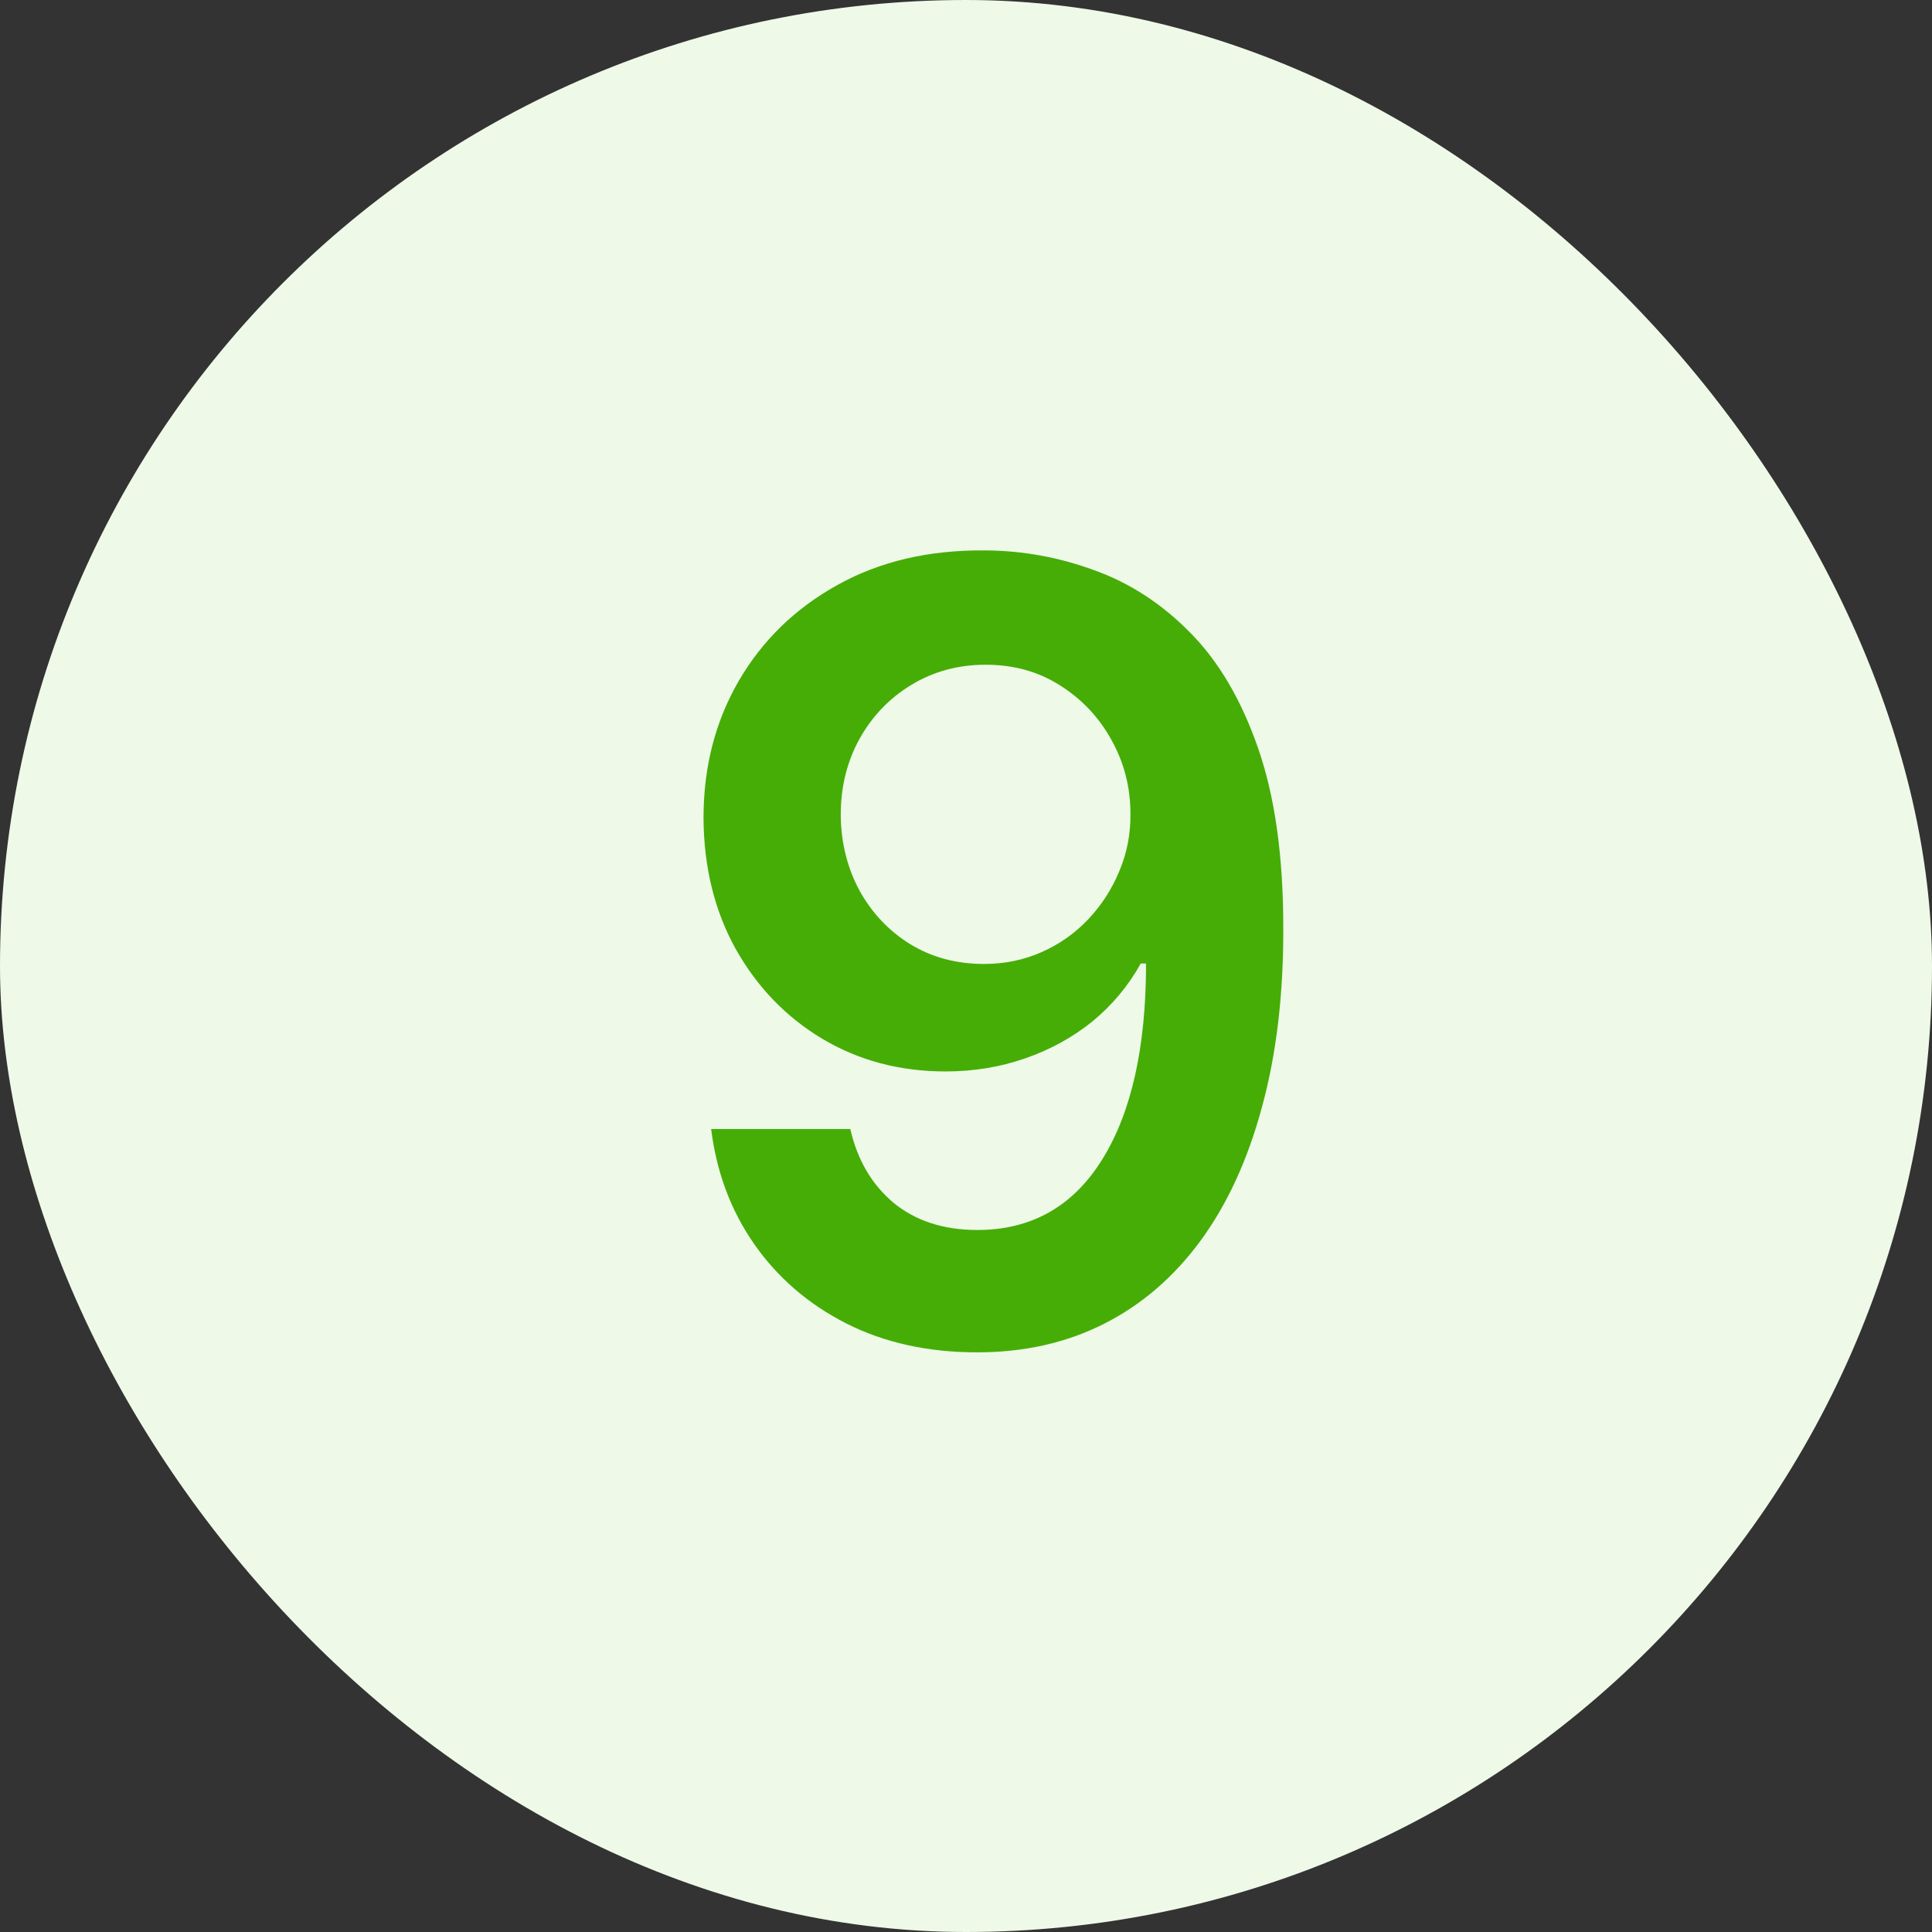
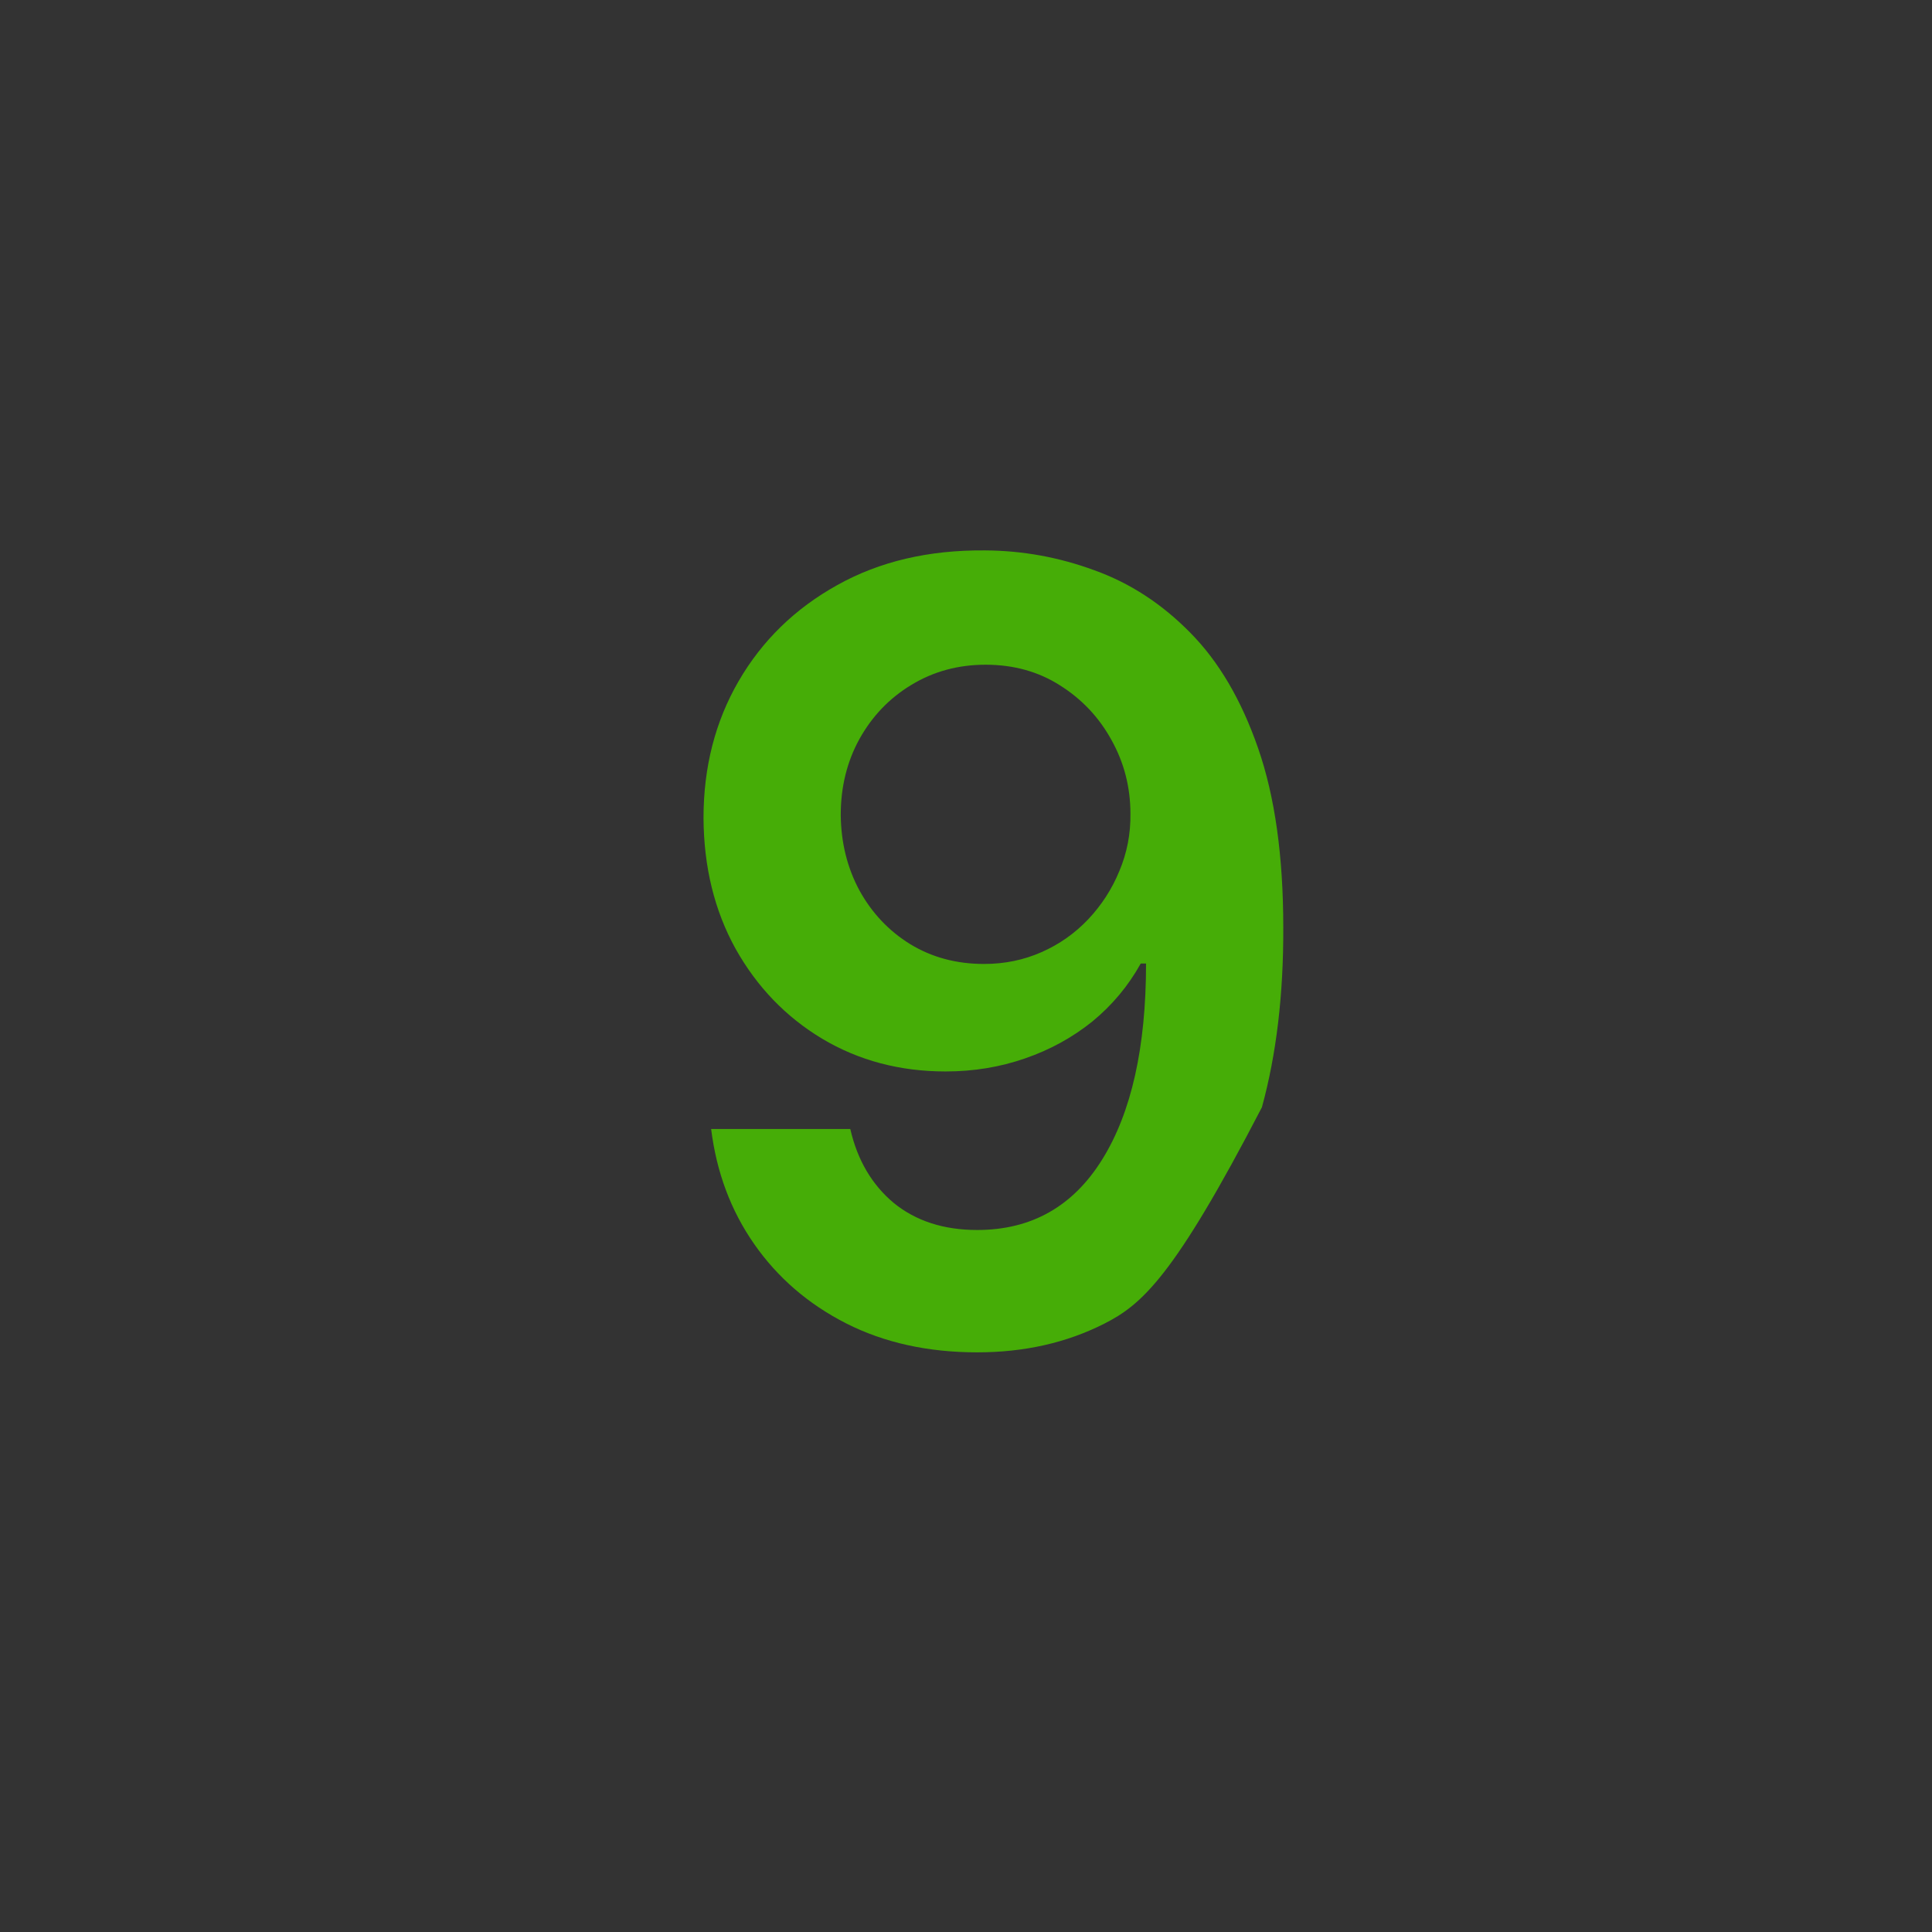
<svg xmlns="http://www.w3.org/2000/svg" width="36" height="36" viewBox="0 0 36 36" fill="none">
  <rect x="0" y="0" width="36" height="36" fill="#333333" stroke="none" />
-   <rect width="36" height="36" rx="18" fill="#EEF9E8" />
-   <path d="M18.358 10.256C19.054 10.26 19.731 10.383 20.389 10.625C21.052 10.862 21.649 11.25 22.179 11.79C22.709 12.325 23.131 13.042 23.443 13.942C23.756 14.841 23.912 15.954 23.912 17.28C23.917 18.53 23.784 19.647 23.514 20.632C23.249 21.612 22.868 22.441 22.371 23.118C21.874 23.795 21.275 24.311 20.574 24.666C19.873 25.021 19.085 25.199 18.209 25.199C17.29 25.199 16.476 25.019 15.766 24.659C15.06 24.299 14.49 23.807 14.054 23.182C13.618 22.557 13.351 21.842 13.251 21.037H15.844C15.976 21.615 16.246 22.074 16.653 22.415C17.065 22.751 17.584 22.919 18.209 22.919C19.217 22.919 19.994 22.481 20.538 21.605C21.083 20.729 21.355 19.512 21.355 17.954H21.256C21.024 18.371 20.723 18.731 20.354 19.034C19.984 19.332 19.565 19.562 19.097 19.723C18.633 19.884 18.14 19.965 17.619 19.965C16.767 19.965 16 19.761 15.318 19.354C14.641 18.947 14.104 18.388 13.706 17.678C13.313 16.967 13.114 16.155 13.109 15.242C13.109 14.294 13.327 13.445 13.763 12.692C14.203 11.934 14.816 11.338 15.602 10.902C16.388 10.462 17.307 10.246 18.358 10.256ZM18.365 12.386C17.854 12.386 17.392 12.512 16.98 12.763C16.573 13.009 16.251 13.345 16.014 13.771C15.782 14.193 15.666 14.664 15.666 15.185C15.671 15.701 15.787 16.169 16.014 16.591C16.246 17.012 16.561 17.346 16.959 17.592C17.361 17.838 17.82 17.962 18.337 17.962C18.72 17.962 19.078 17.888 19.409 17.741C19.741 17.595 20.029 17.391 20.276 17.131C20.526 16.866 20.721 16.565 20.858 16.229C21 15.893 21.069 15.537 21.064 15.163C21.064 14.666 20.945 14.207 20.709 13.786C20.477 13.364 20.157 13.026 19.75 12.77C19.348 12.514 18.886 12.386 18.365 12.386Z" fill="#46AD07" />
+   <path d="M18.358 10.256C19.054 10.26 19.731 10.383 20.389 10.625C21.052 10.862 21.649 11.25 22.179 11.79C22.709 12.325 23.131 13.042 23.443 13.942C23.756 14.841 23.912 15.954 23.912 17.28C23.917 18.53 23.784 19.647 23.514 20.632C21.874 23.795 21.275 24.311 20.574 24.666C19.873 25.021 19.085 25.199 18.209 25.199C17.29 25.199 16.476 25.019 15.766 24.659C15.06 24.299 14.49 23.807 14.054 23.182C13.618 22.557 13.351 21.842 13.251 21.037H15.844C15.976 21.615 16.246 22.074 16.653 22.415C17.065 22.751 17.584 22.919 18.209 22.919C19.217 22.919 19.994 22.481 20.538 21.605C21.083 20.729 21.355 19.512 21.355 17.954H21.256C21.024 18.371 20.723 18.731 20.354 19.034C19.984 19.332 19.565 19.562 19.097 19.723C18.633 19.884 18.14 19.965 17.619 19.965C16.767 19.965 16 19.761 15.318 19.354C14.641 18.947 14.104 18.388 13.706 17.678C13.313 16.967 13.114 16.155 13.109 15.242C13.109 14.294 13.327 13.445 13.763 12.692C14.203 11.934 14.816 11.338 15.602 10.902C16.388 10.462 17.307 10.246 18.358 10.256ZM18.365 12.386C17.854 12.386 17.392 12.512 16.98 12.763C16.573 13.009 16.251 13.345 16.014 13.771C15.782 14.193 15.666 14.664 15.666 15.185C15.671 15.701 15.787 16.169 16.014 16.591C16.246 17.012 16.561 17.346 16.959 17.592C17.361 17.838 17.82 17.962 18.337 17.962C18.72 17.962 19.078 17.888 19.409 17.741C19.741 17.595 20.029 17.391 20.276 17.131C20.526 16.866 20.721 16.565 20.858 16.229C21 15.893 21.069 15.537 21.064 15.163C21.064 14.666 20.945 14.207 20.709 13.786C20.477 13.364 20.157 13.026 19.75 12.77C19.348 12.514 18.886 12.386 18.365 12.386Z" fill="#46AD07" />
</svg>